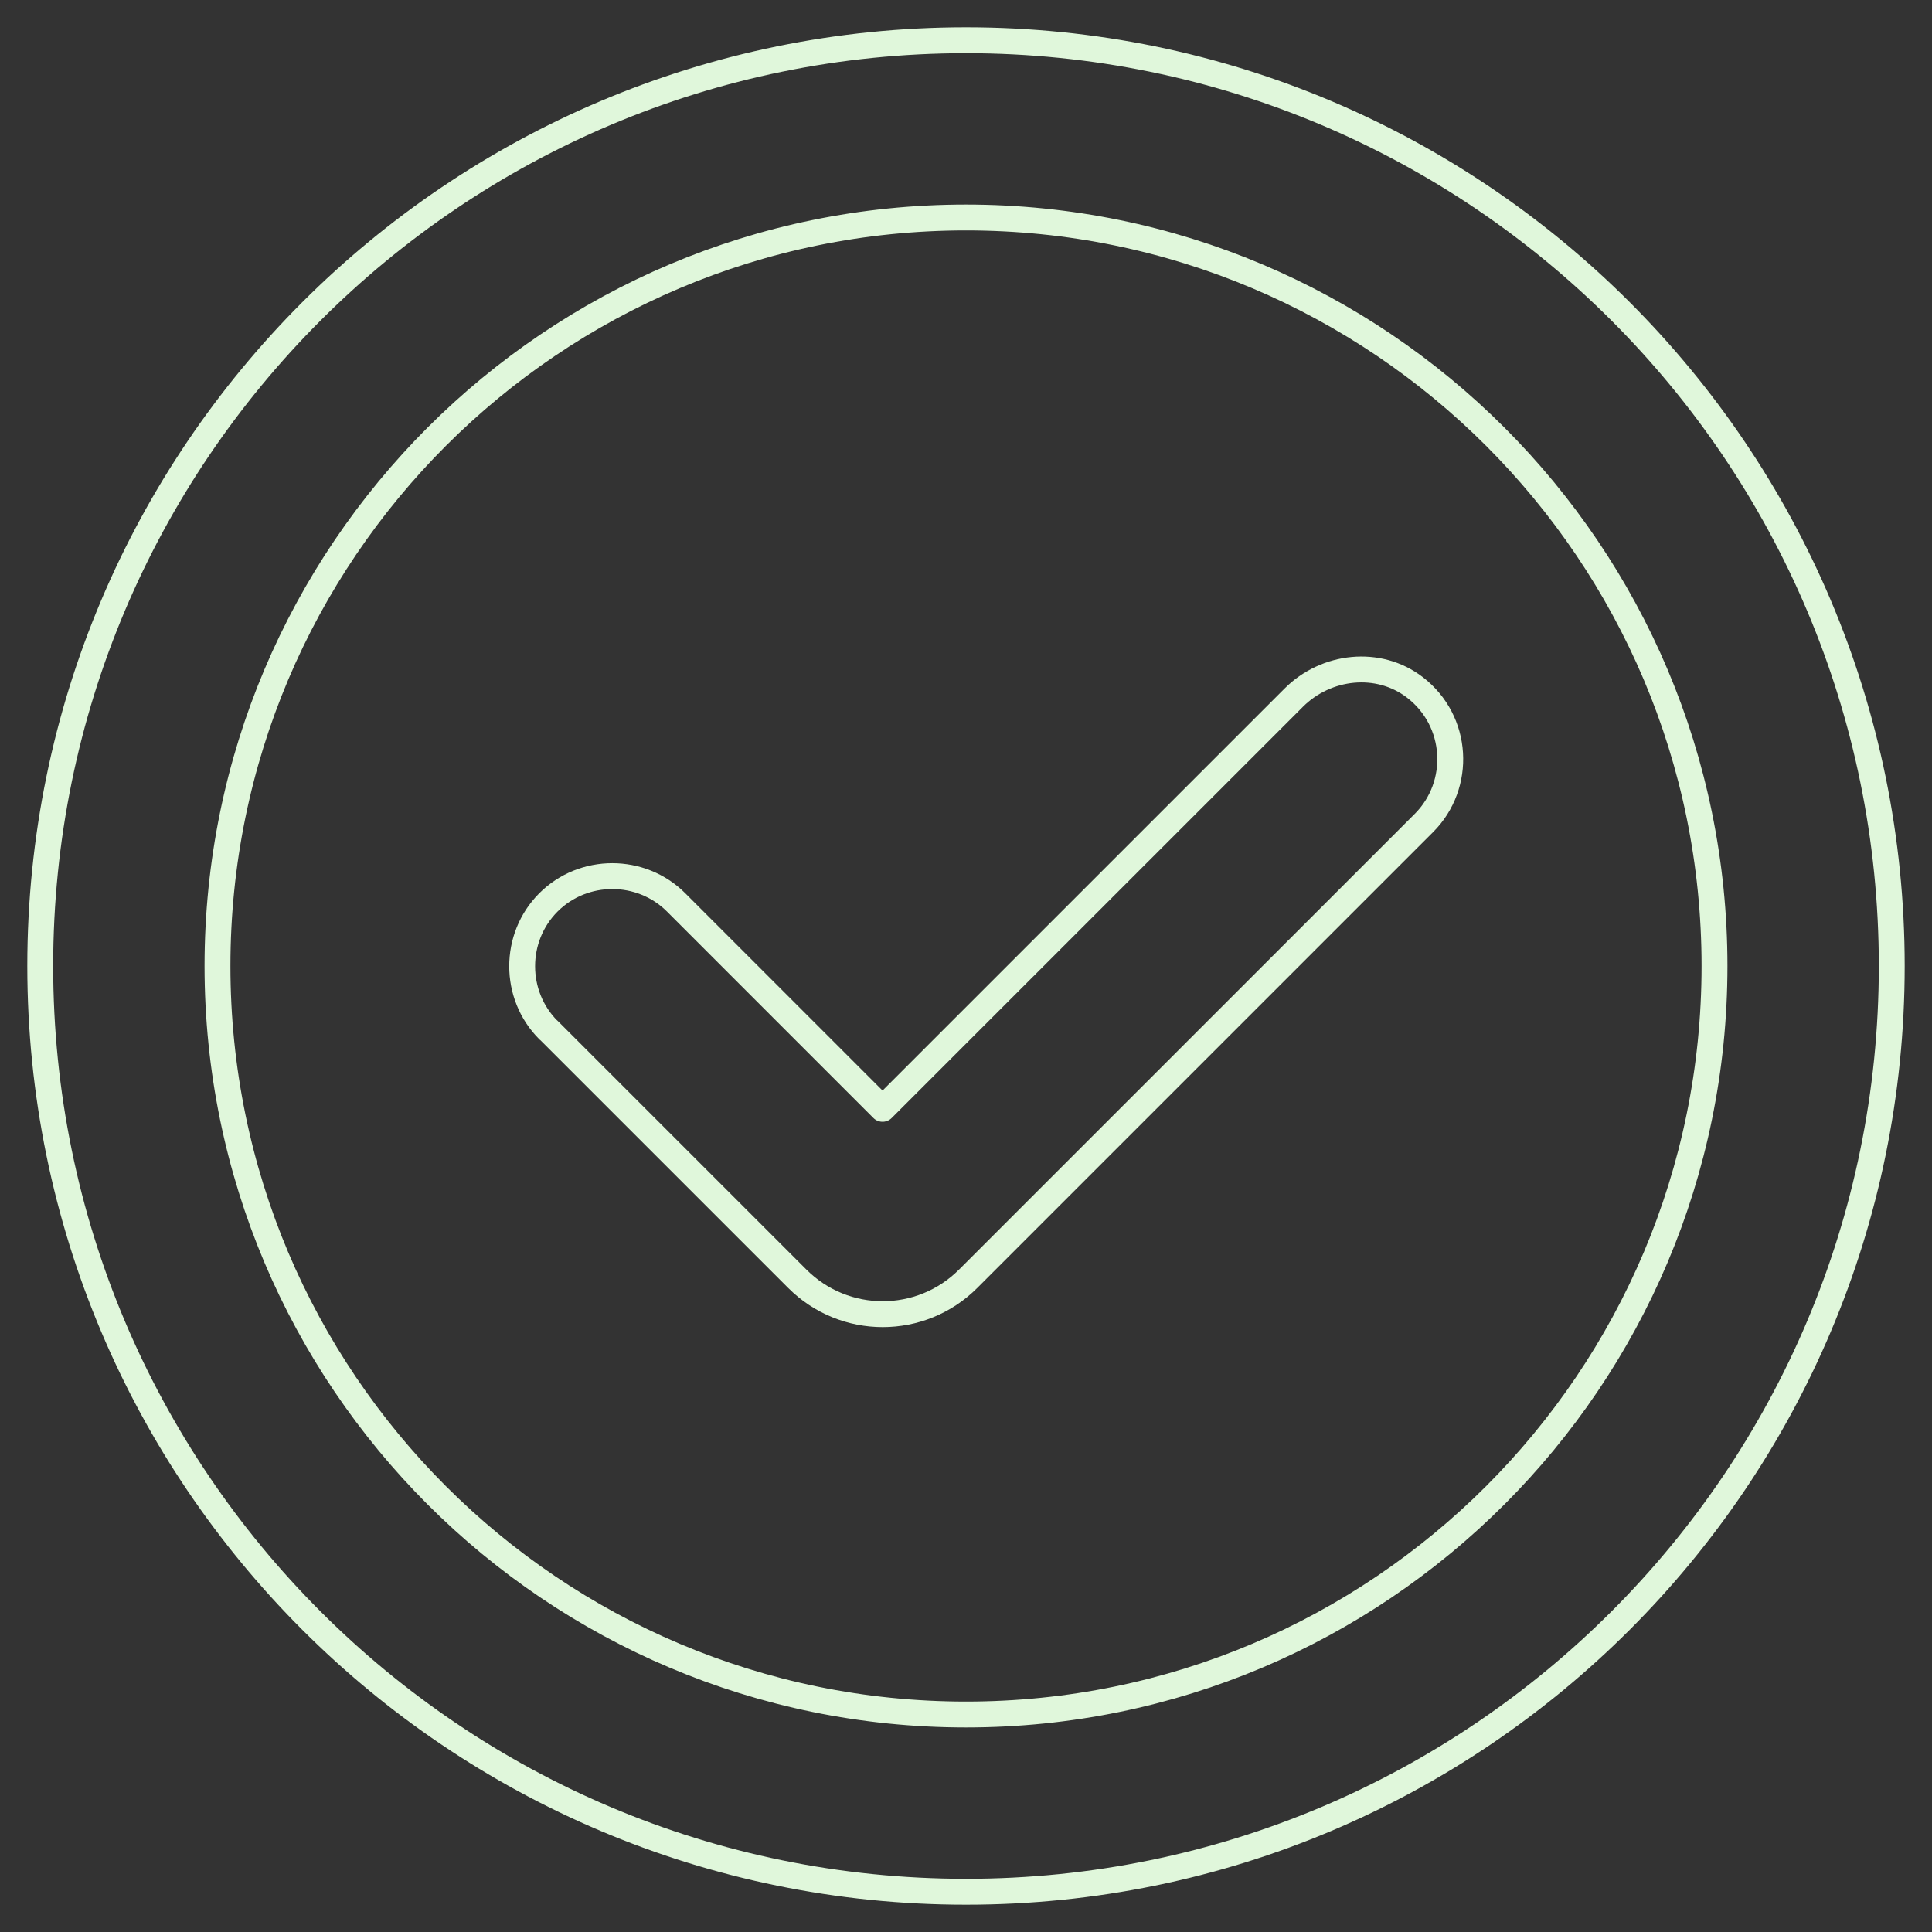
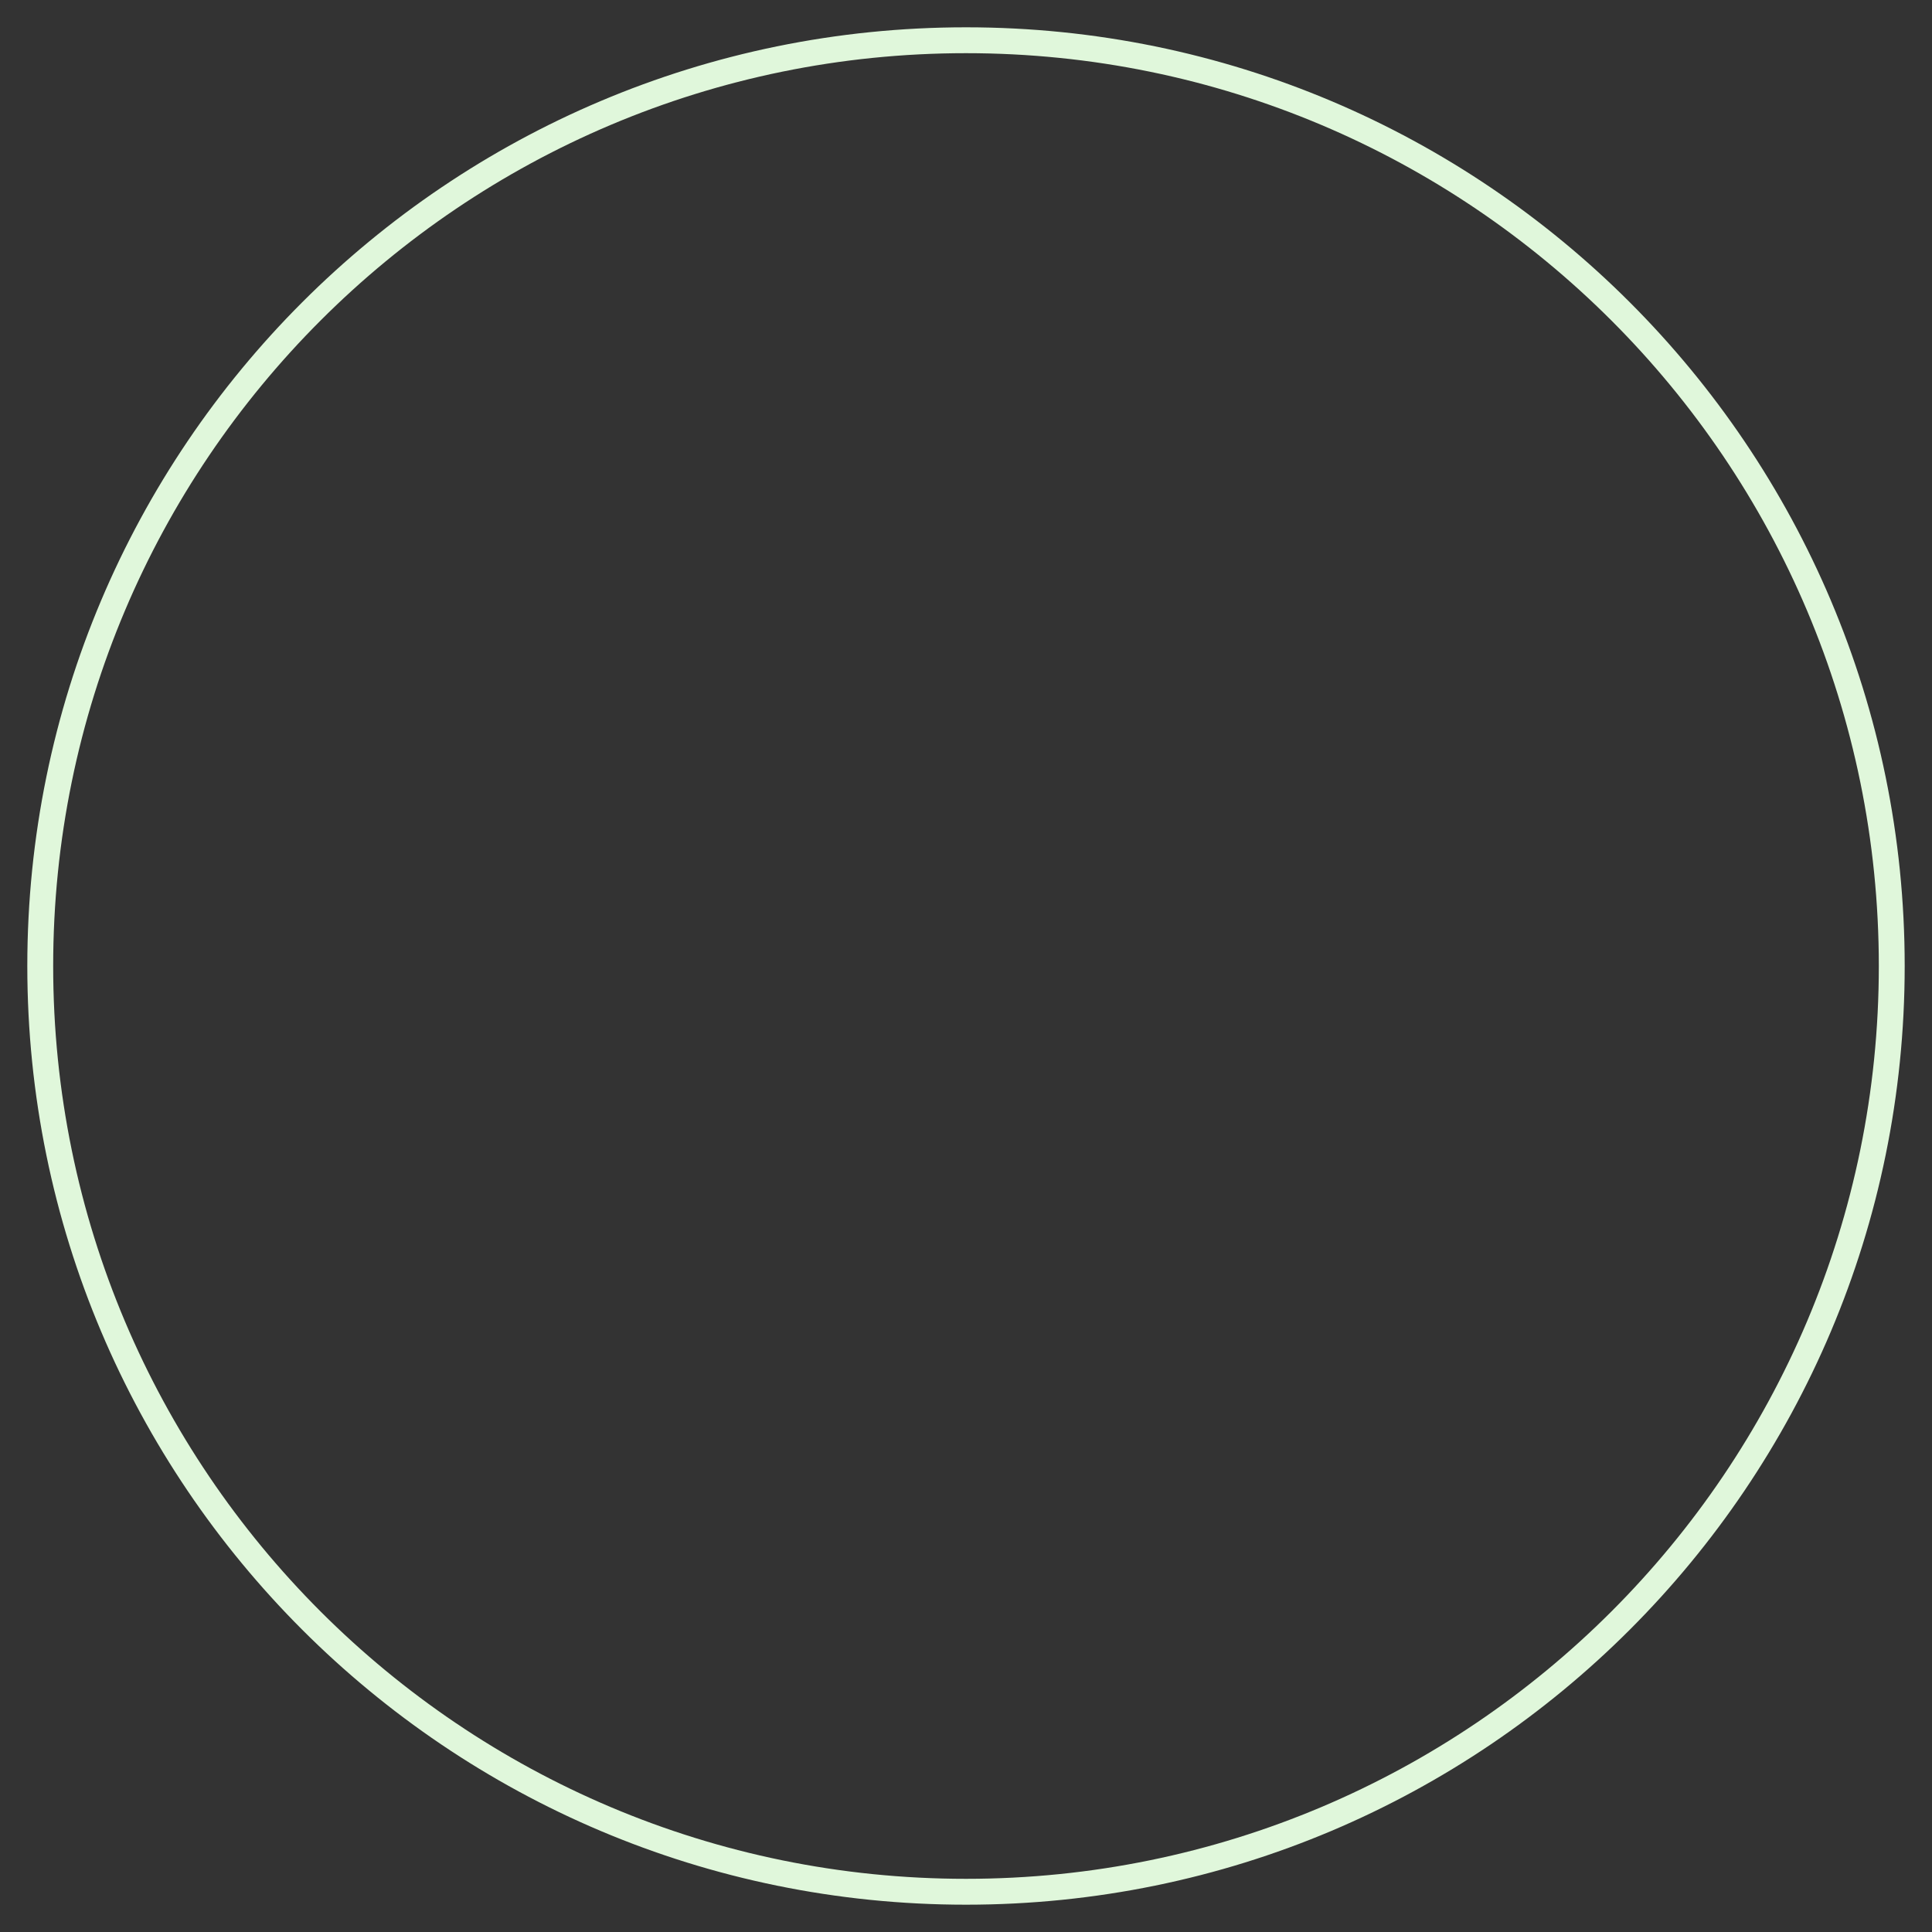
<svg xmlns="http://www.w3.org/2000/svg" width="112" height="112" viewBox="0 0 112 112" fill="none">
  <rect x="0" y="0" width="112" height="112" fill="#333333" stroke="none" />
  <path d="M56 109.667C85.639 109.667 109.667 85.639 109.667 56C109.667 26.361 85.639 2.333 56 2.333C26.361 2.333 2.333 26.361 2.333 56C2.333 85.639 26.361 109.667 56 109.667Z" stroke="#E0F7DB" stroke-width="1.5" stroke-linecap="round" stroke-linejoin="round" />
-   <path d="M56 99.392C79.965 99.392 99.392 79.965 99.392 56C99.392 32.035 79.965 12.608 56 12.608C32.035 12.608 12.608 32.035 12.608 56C12.608 79.965 32.035 99.392 56 99.392Z" stroke="#E0F7DB" stroke-width="1.5" stroke-linecap="round" stroke-linejoin="round" />
-   <path d="M31.793 59.715C29.762 57.683 29.762 54.345 31.793 52.313C33.825 50.282 37.163 50.282 39.195 52.313L51.162 64.281L75.001 40.443C76.878 38.566 79.907 38.227 82.016 39.843C84.57 41.797 84.744 45.512 82.548 47.708L56.126 74.13C53.388 76.868 48.957 76.868 46.219 74.13L31.803 59.715H31.793Z" stroke="#E0F7DB" stroke-width="1.5" stroke-linecap="round" stroke-linejoin="round" />
</svg>